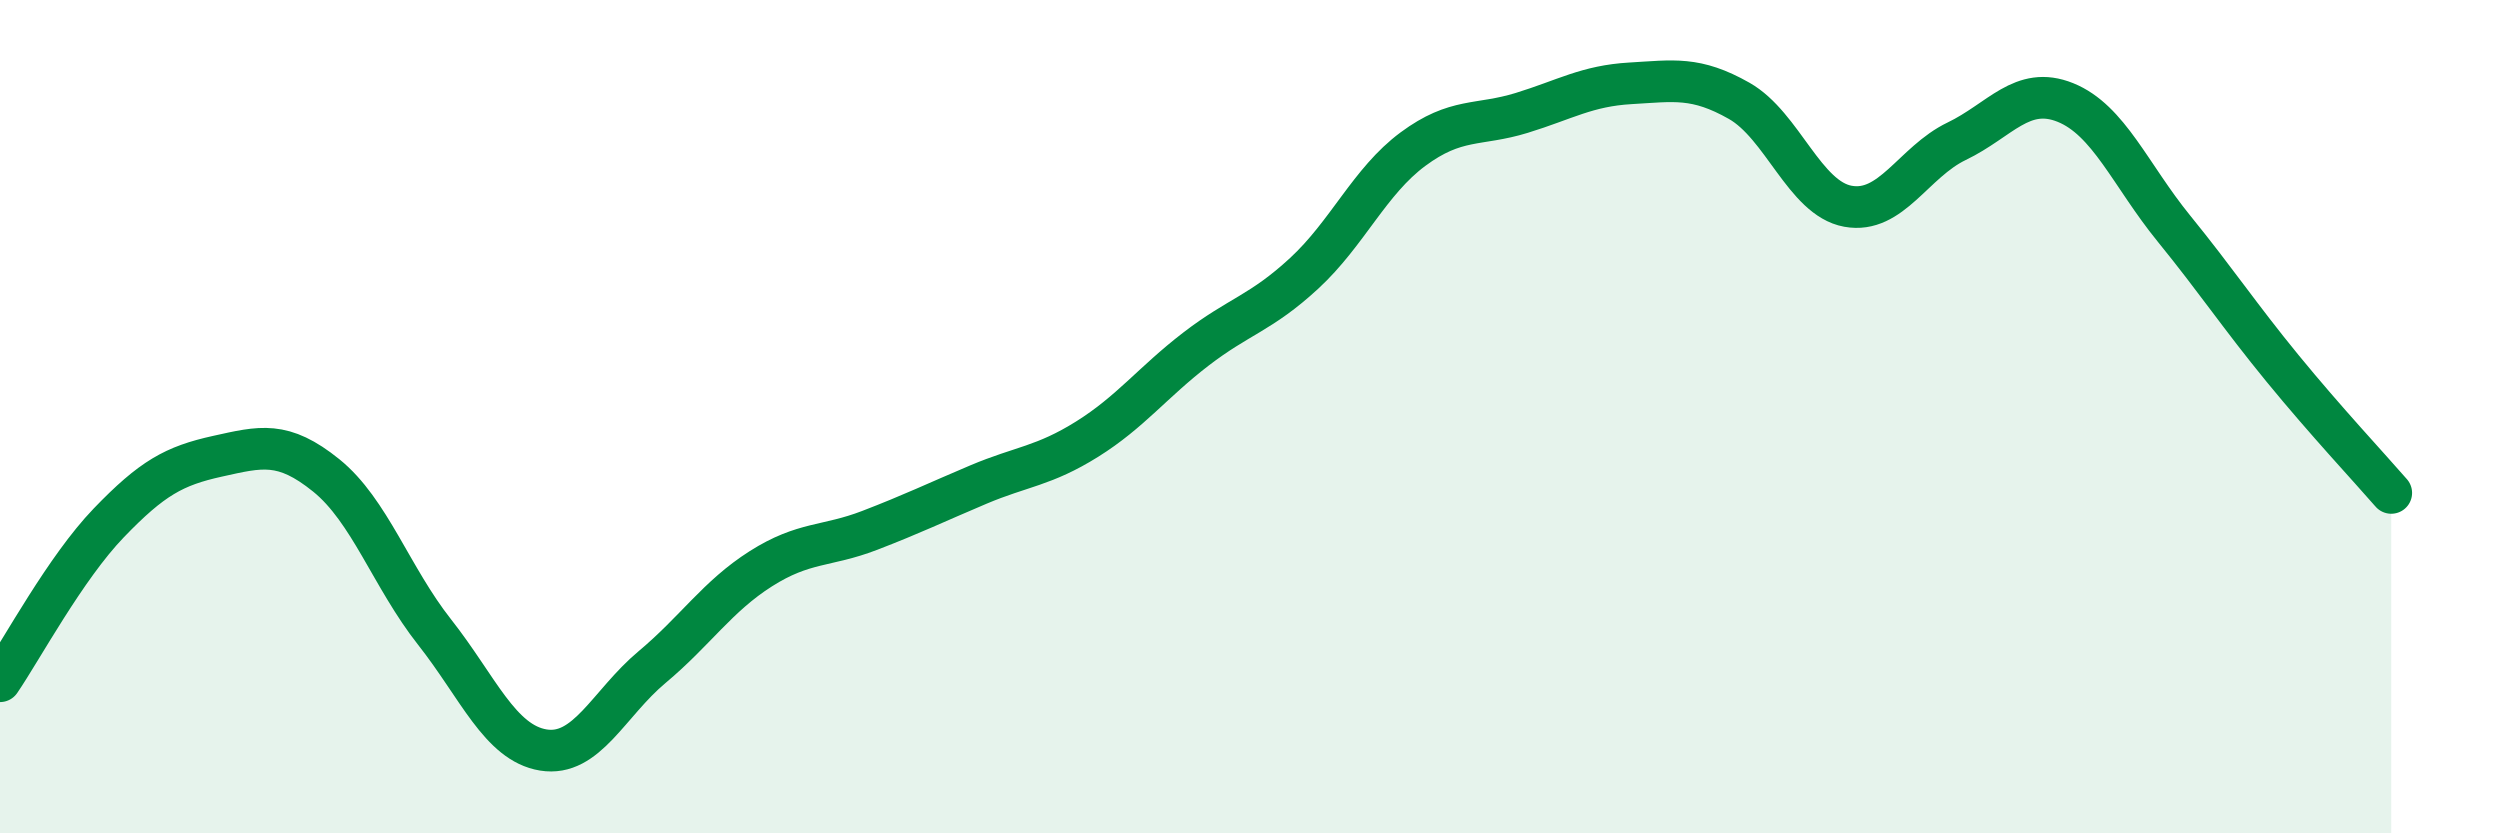
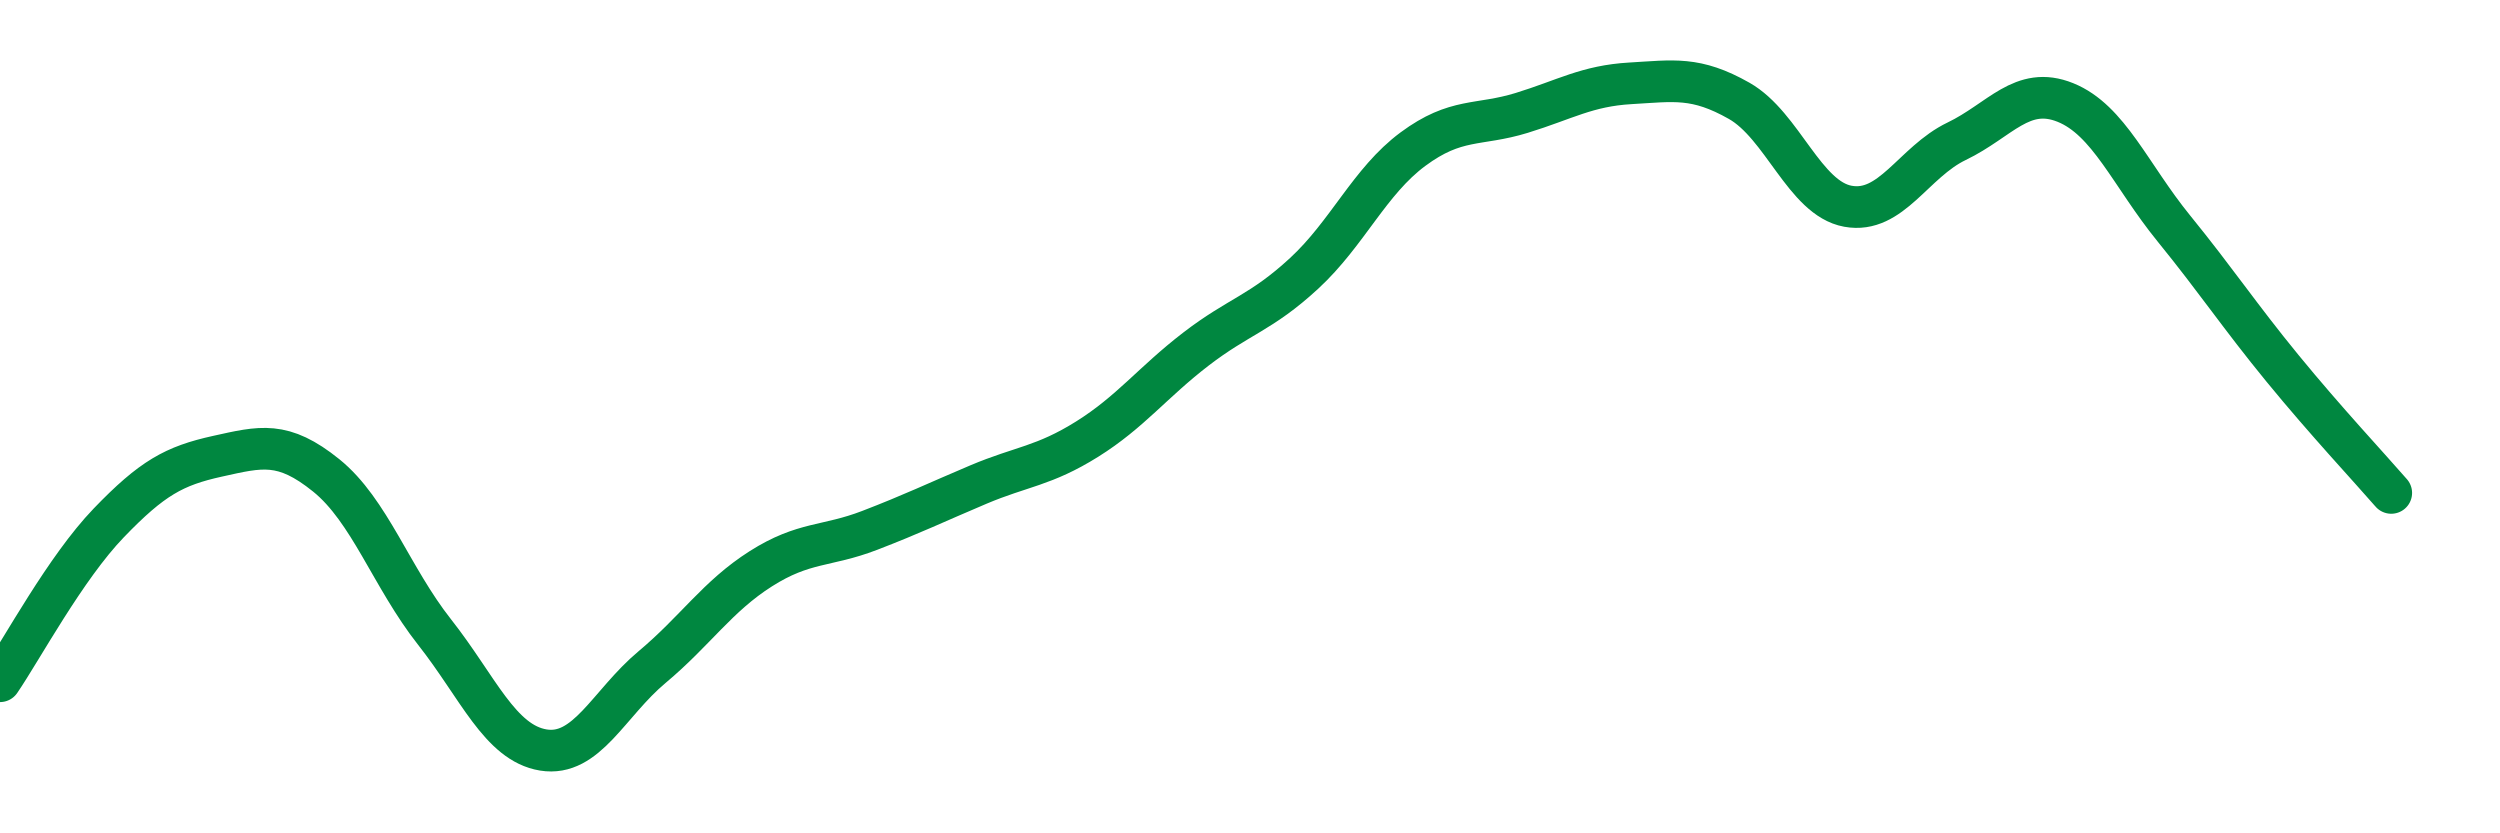
<svg xmlns="http://www.w3.org/2000/svg" width="60" height="20" viewBox="0 0 60 20">
-   <path d="M 0,16.35 C 0.52,15.59 1.57,13.63 2.61,12.55 C 3.65,11.47 4.18,11.18 5.22,10.95 C 6.26,10.72 6.79,10.57 7.83,11.41 C 8.87,12.25 9.39,13.85 10.43,15.17 C 11.47,16.49 12,17.83 13.04,18 C 14.08,18.17 14.61,16.88 15.65,16.01 C 16.69,15.14 17.22,14.31 18.26,13.65 C 19.3,12.99 19.83,13.13 20.87,12.73 C 21.91,12.33 22.44,12.07 23.48,11.63 C 24.52,11.19 25.05,11.19 26.09,10.54 C 27.13,9.89 27.66,9.18 28.7,8.38 C 29.74,7.58 30.26,7.52 31.3,6.56 C 32.34,5.6 32.87,4.35 33.91,3.58 C 34.95,2.81 35.48,3.03 36.52,2.71 C 37.56,2.39 38.09,2.06 39.13,2 C 40.17,1.94 40.7,1.83 41.74,2.42 C 42.78,3.01 43.31,4.76 44.35,4.95 C 45.39,5.14 45.92,3.89 46.96,3.39 C 48,2.89 48.53,2.04 49.57,2.46 C 50.61,2.88 51.13,4.2 52.17,5.48 C 53.21,6.76 53.74,7.57 54.78,8.84 C 55.82,10.11 56.87,11.23 57.39,11.83L57.39 20L0 20Z" fill="#008740" opacity="0.1" stroke-linecap="round" stroke-linejoin="round" />
  <path d="M 0,16.35 C 0.52,15.59 1.57,13.63 2.61,12.55 C 3.65,11.47 4.18,11.18 5.22,10.95 C 6.26,10.72 6.79,10.57 7.83,11.41 C 8.87,12.25 9.39,13.85 10.43,15.17 C 11.47,16.49 12,17.83 13.04,18 C 14.08,18.17 14.61,16.88 15.65,16.01 C 16.69,15.14 17.22,14.31 18.26,13.65 C 19.3,12.99 19.83,13.13 20.87,12.73 C 21.91,12.33 22.44,12.07 23.48,11.63 C 24.52,11.19 25.05,11.19 26.09,10.54 C 27.13,9.89 27.66,9.18 28.7,8.38 C 29.74,7.58 30.26,7.52 31.3,6.56 C 32.34,5.6 32.87,4.35 33.91,3.58 C 34.95,2.81 35.48,3.03 36.52,2.71 C 37.56,2.39 38.09,2.06 39.13,2 C 40.17,1.94 40.7,1.83 41.74,2.42 C 42.78,3.01 43.31,4.76 44.35,4.95 C 45.39,5.14 45.92,3.89 46.96,3.39 C 48,2.89 48.53,2.04 49.57,2.46 C 50.61,2.88 51.13,4.2 52.17,5.48 C 53.21,6.76 53.74,7.57 54.78,8.84 C 55.82,10.11 56.87,11.23 57.39,11.83" stroke="#008740" stroke-width="1" fill="none" stroke-linecap="round" stroke-linejoin="round" />
</svg>